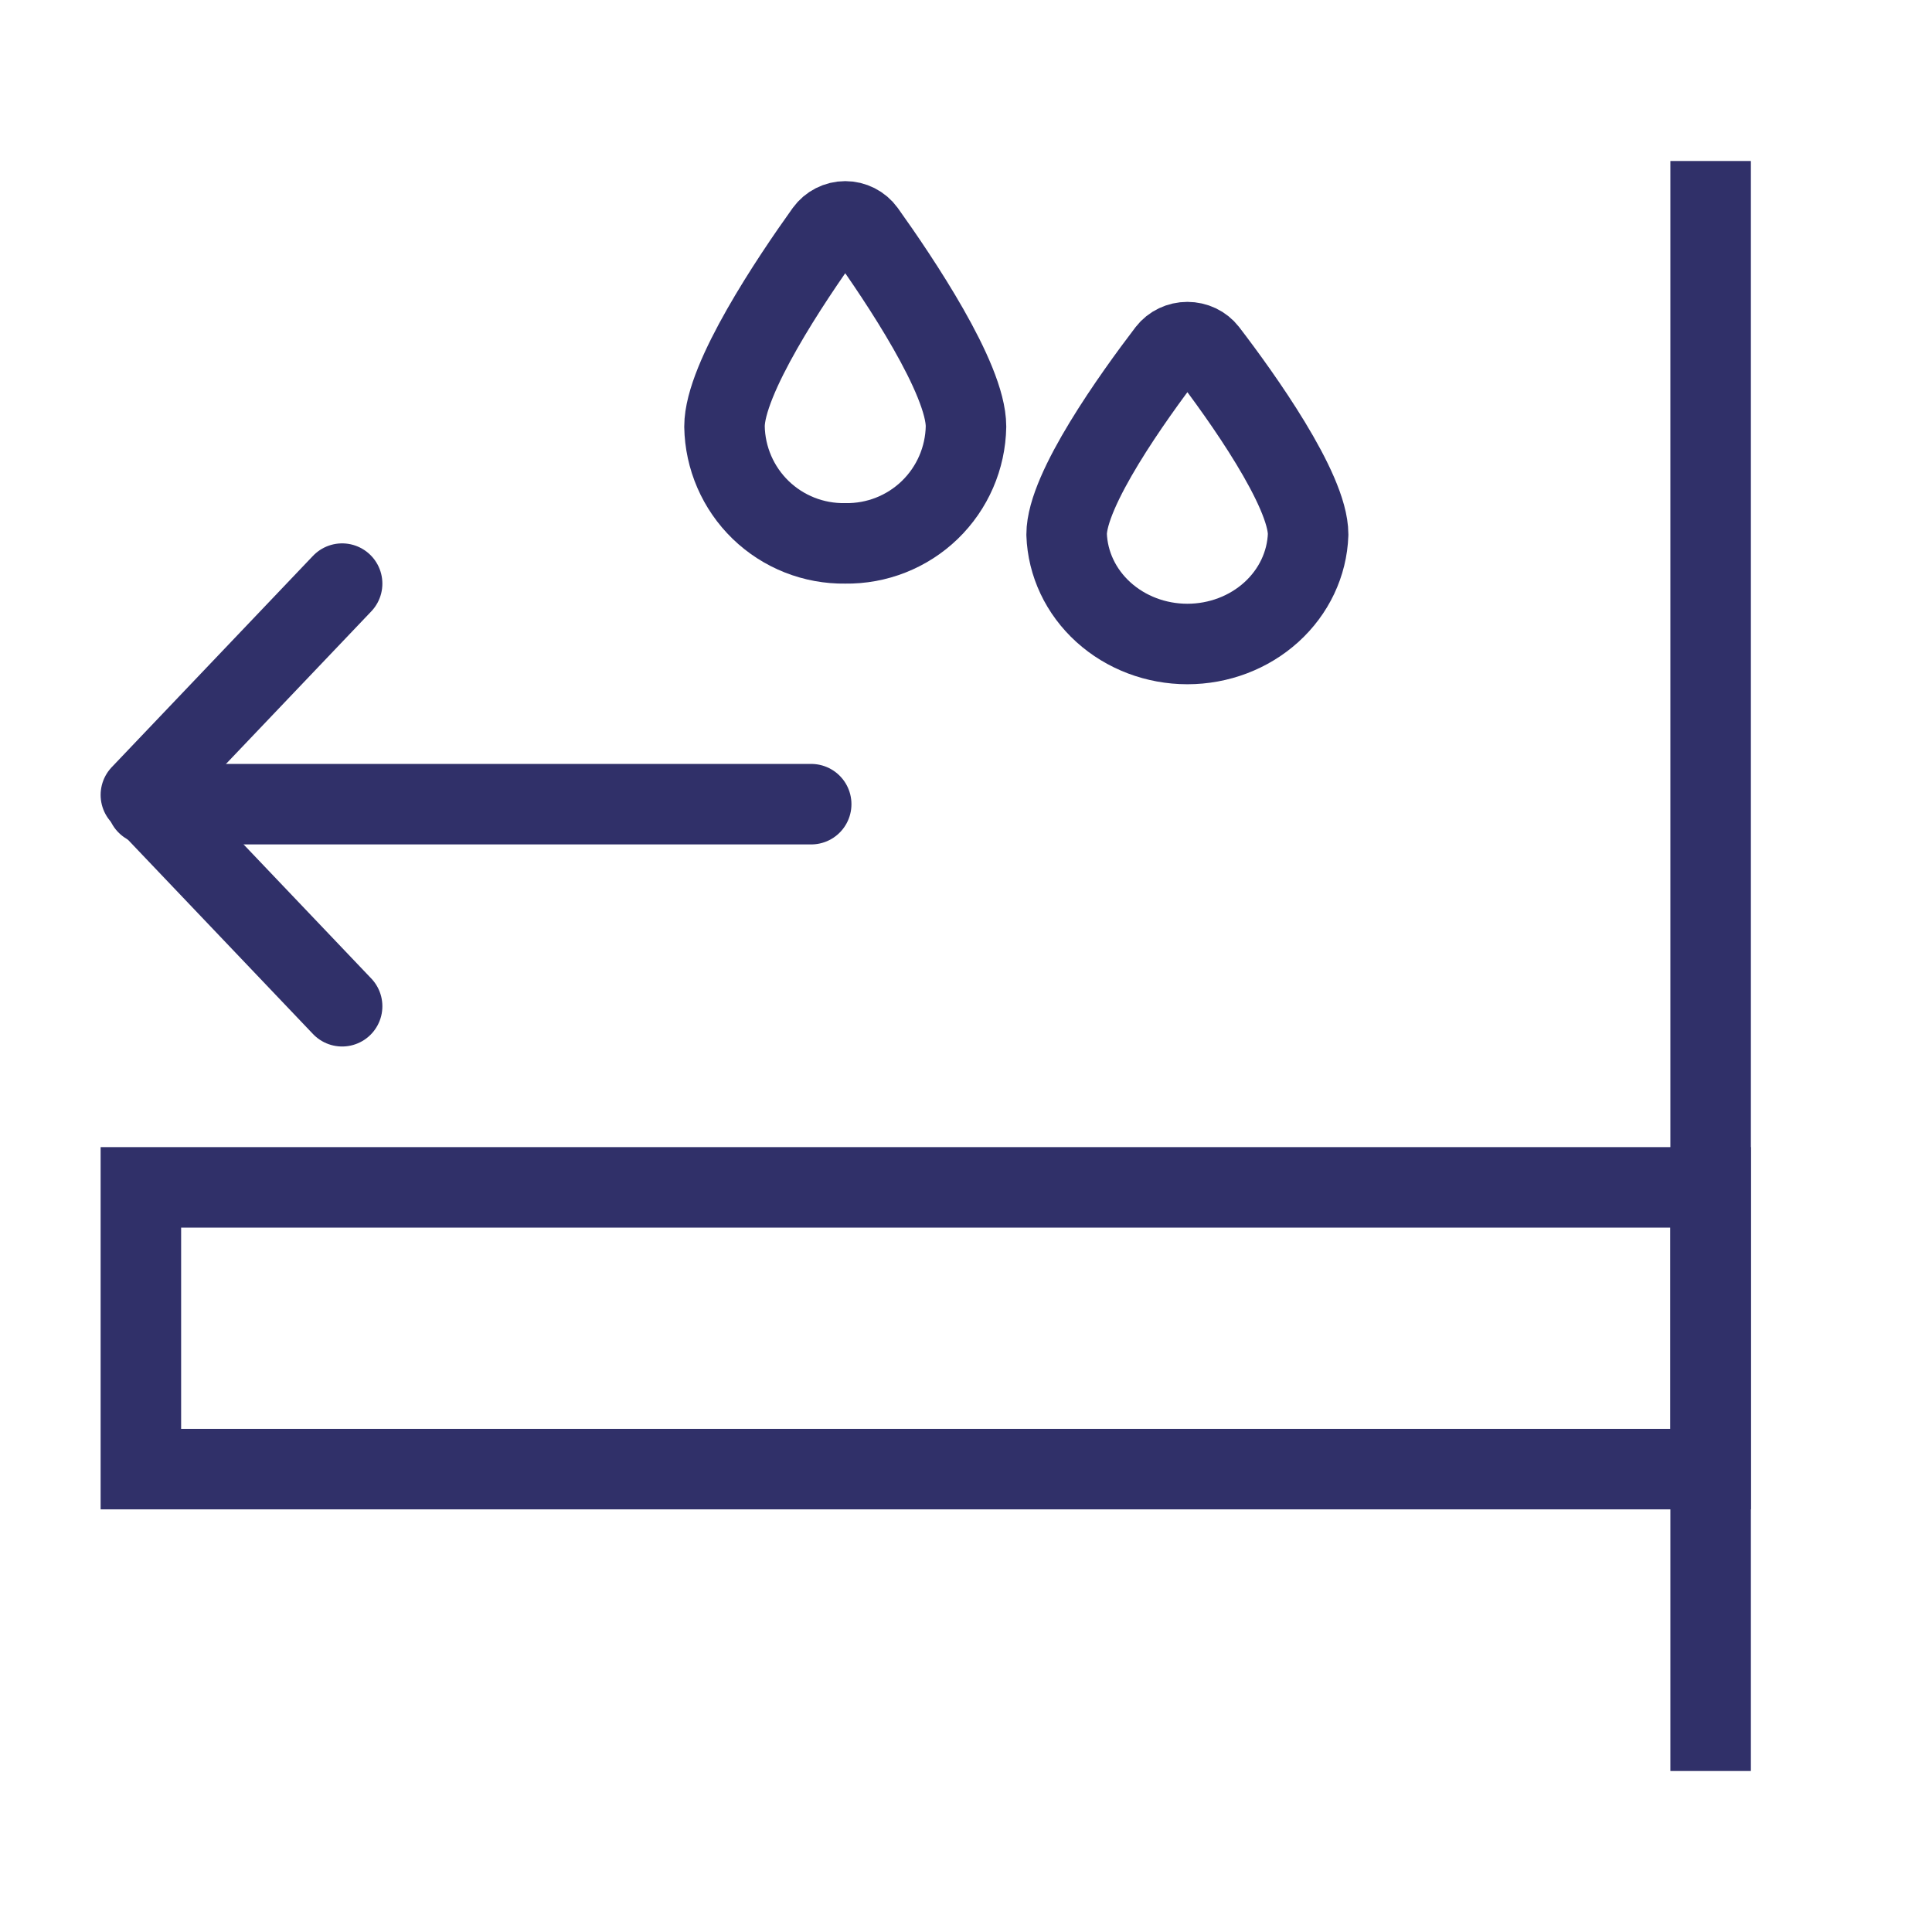
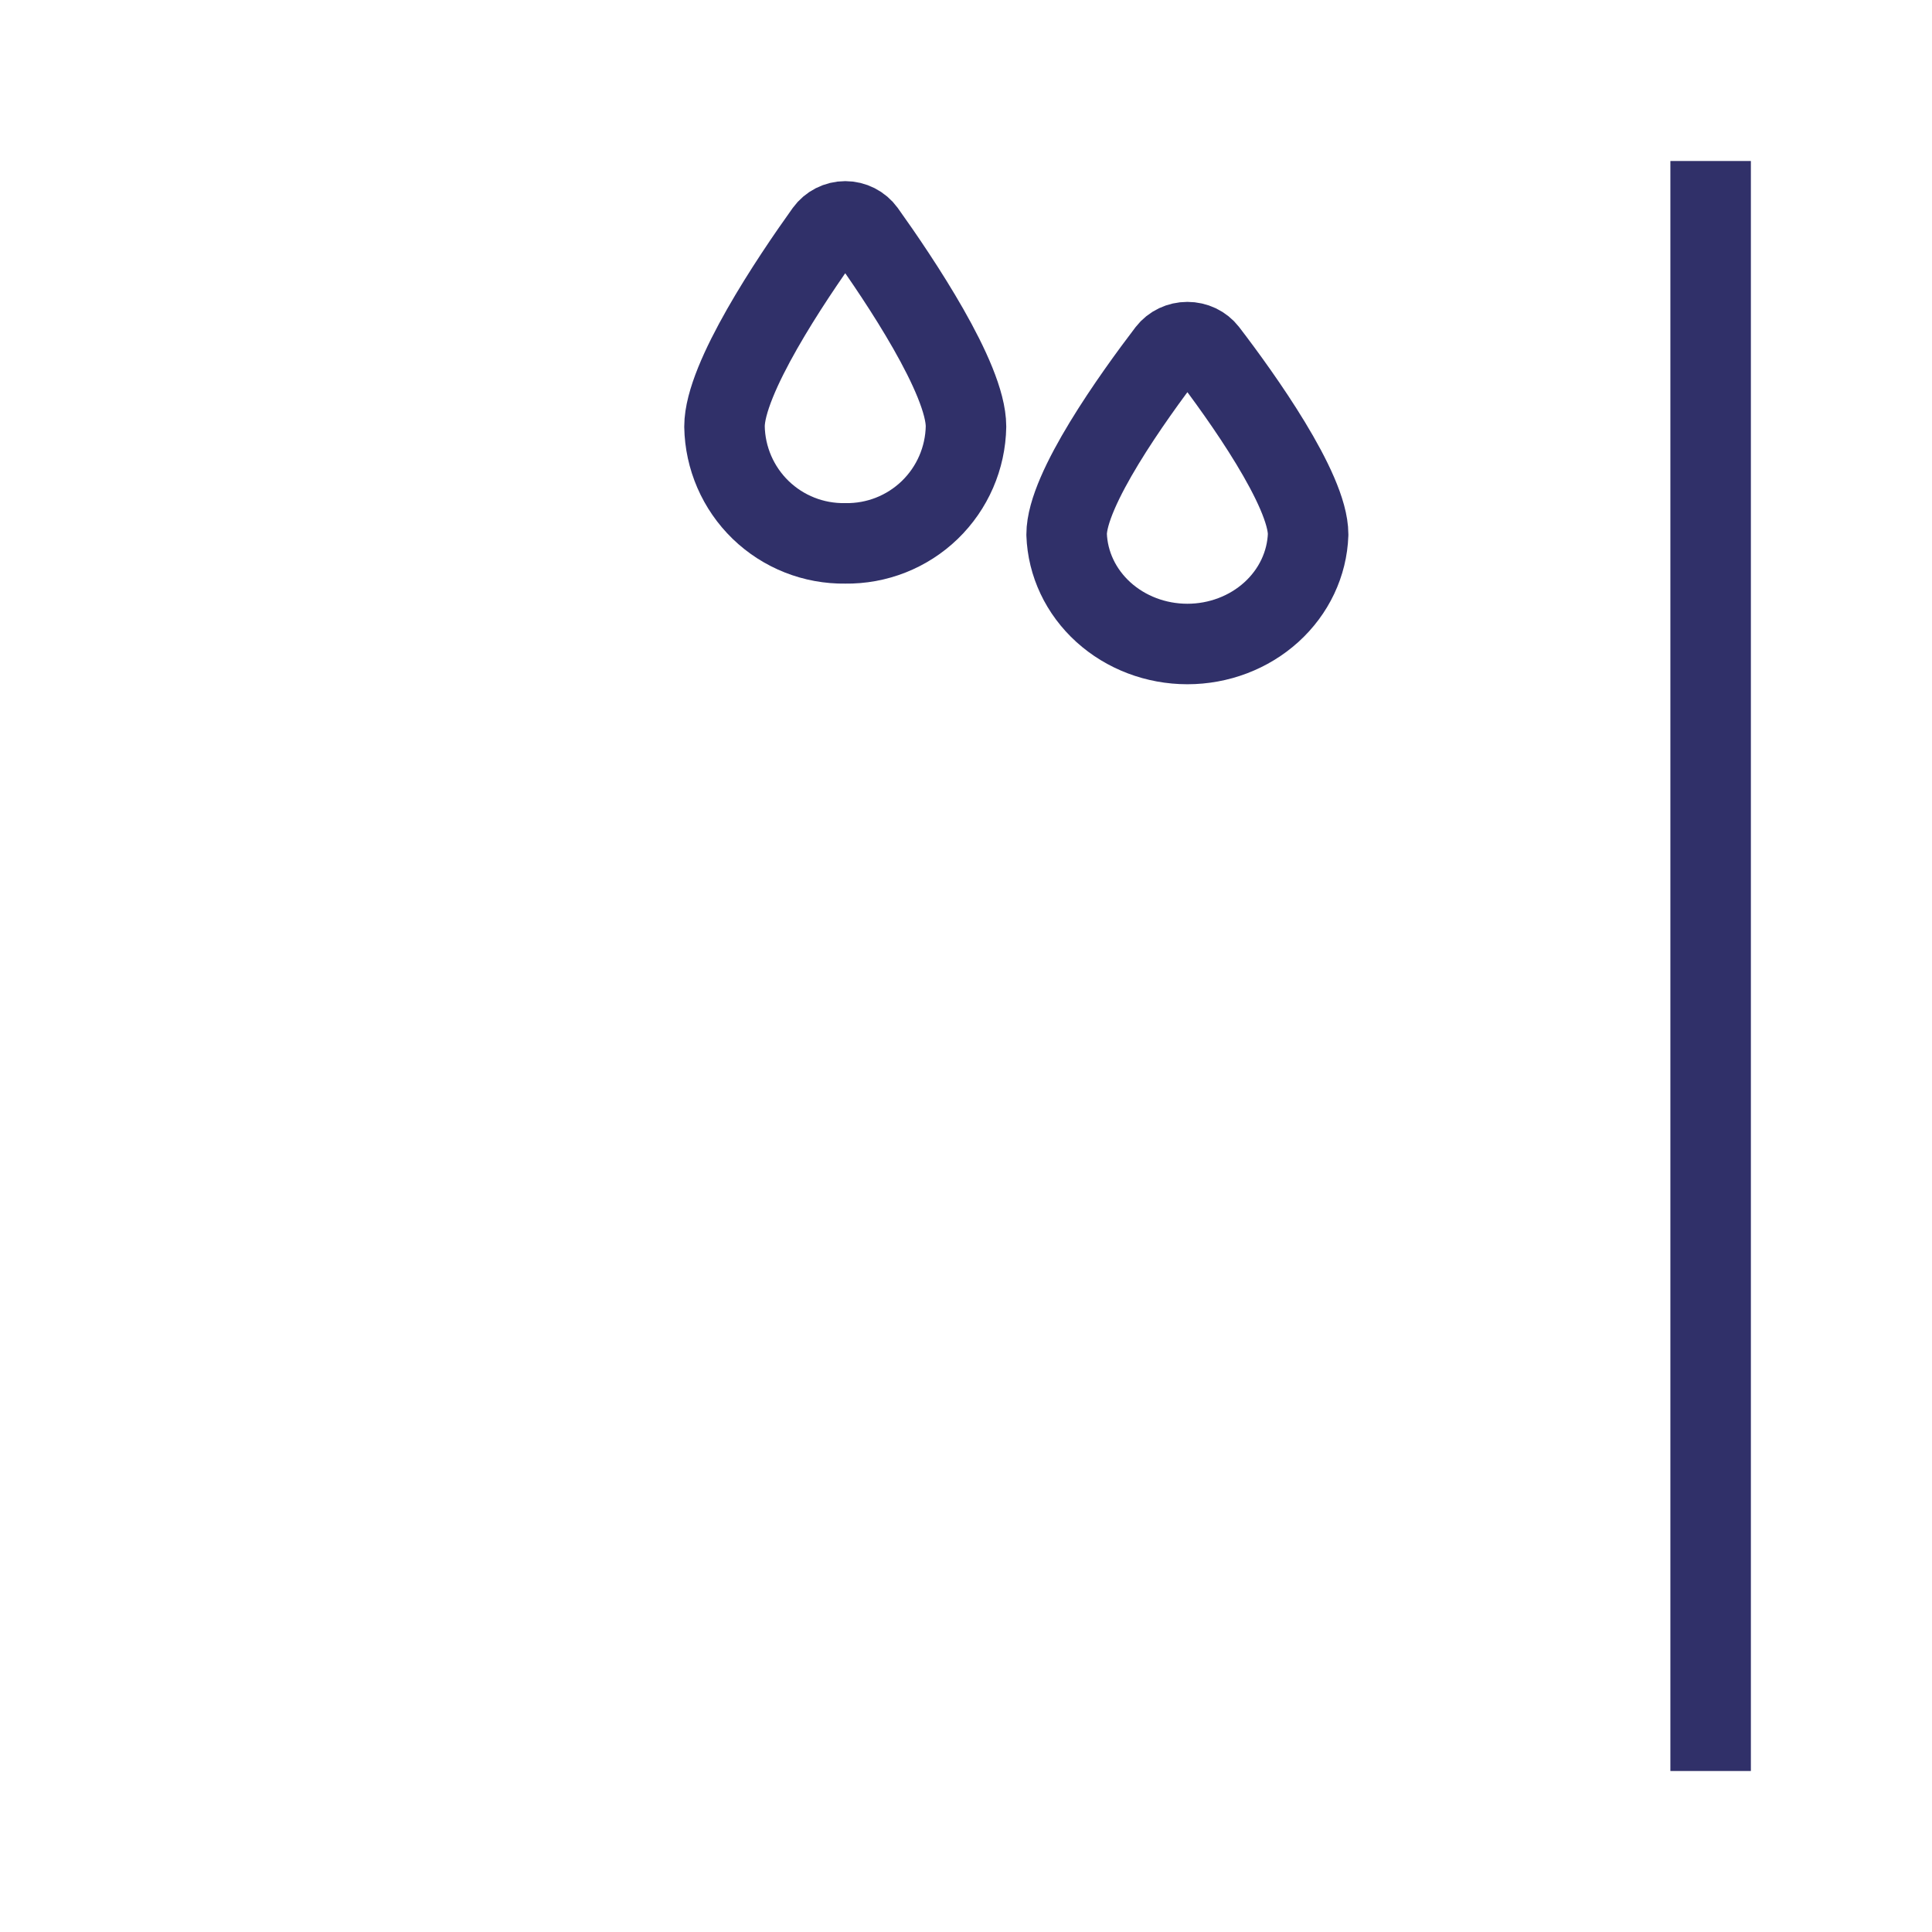
<svg xmlns="http://www.w3.org/2000/svg" width="96" height="96" viewBox="0 0 96 96" fill="none">
-   <path d="M17 29L7 39.5L17 50" stroke="#303069" stroke-width="4" stroke-linecap="round" stroke-linejoin="round" />
-   <path d="M7.308 39.959L40.308 39.959" stroke="#303069" stroke-width="4" stroke-linecap="round" stroke-linejoin="round" />
-   <rect x="7" y="59" width="78" height="14" stroke="#303069" stroke-width="4" />
  <path d="M65 26.557C64.949 28.017 64.294 29.401 63.175 30.416C62.055 31.432 60.558 32 59 32C57.442 32 55.945 31.432 54.825 30.416C53.706 29.401 53.051 28.017 53 26.557C53 24.324 56.311 19.704 58.014 17.471C58.127 17.325 58.276 17.206 58.447 17.124C58.618 17.043 58.808 17 59 17C59.192 17 59.382 17.043 59.553 17.124C59.724 17.206 59.873 17.325 59.986 17.471C61.691 19.694 65 24.33 65 26.557Z" stroke="#303069" stroke-width="4" stroke-linecap="round" stroke-linejoin="round" />
  <path d="M36 21.194C36.026 22.759 36.673 24.25 37.797 25.339C38.922 26.427 40.434 27.024 41.999 26.999C43.564 27.024 45.076 26.427 46.201 25.339C47.326 24.25 47.973 22.759 48 21.194C48 18.812 44.689 13.884 42.986 11.502C42.873 11.346 42.724 11.22 42.553 11.133C42.382 11.046 42.192 11 42 11C41.808 11 41.618 11.046 41.447 11.133C41.276 11.22 41.127 11.346 41.014 11.502C39.311 13.88 36 18.812 36 21.194Z" stroke="#303069" stroke-width="4" stroke-linecap="round" stroke-linejoin="round" />
  <path d="M85 8V88" stroke="#303069" stroke-width="4" />
</svg>